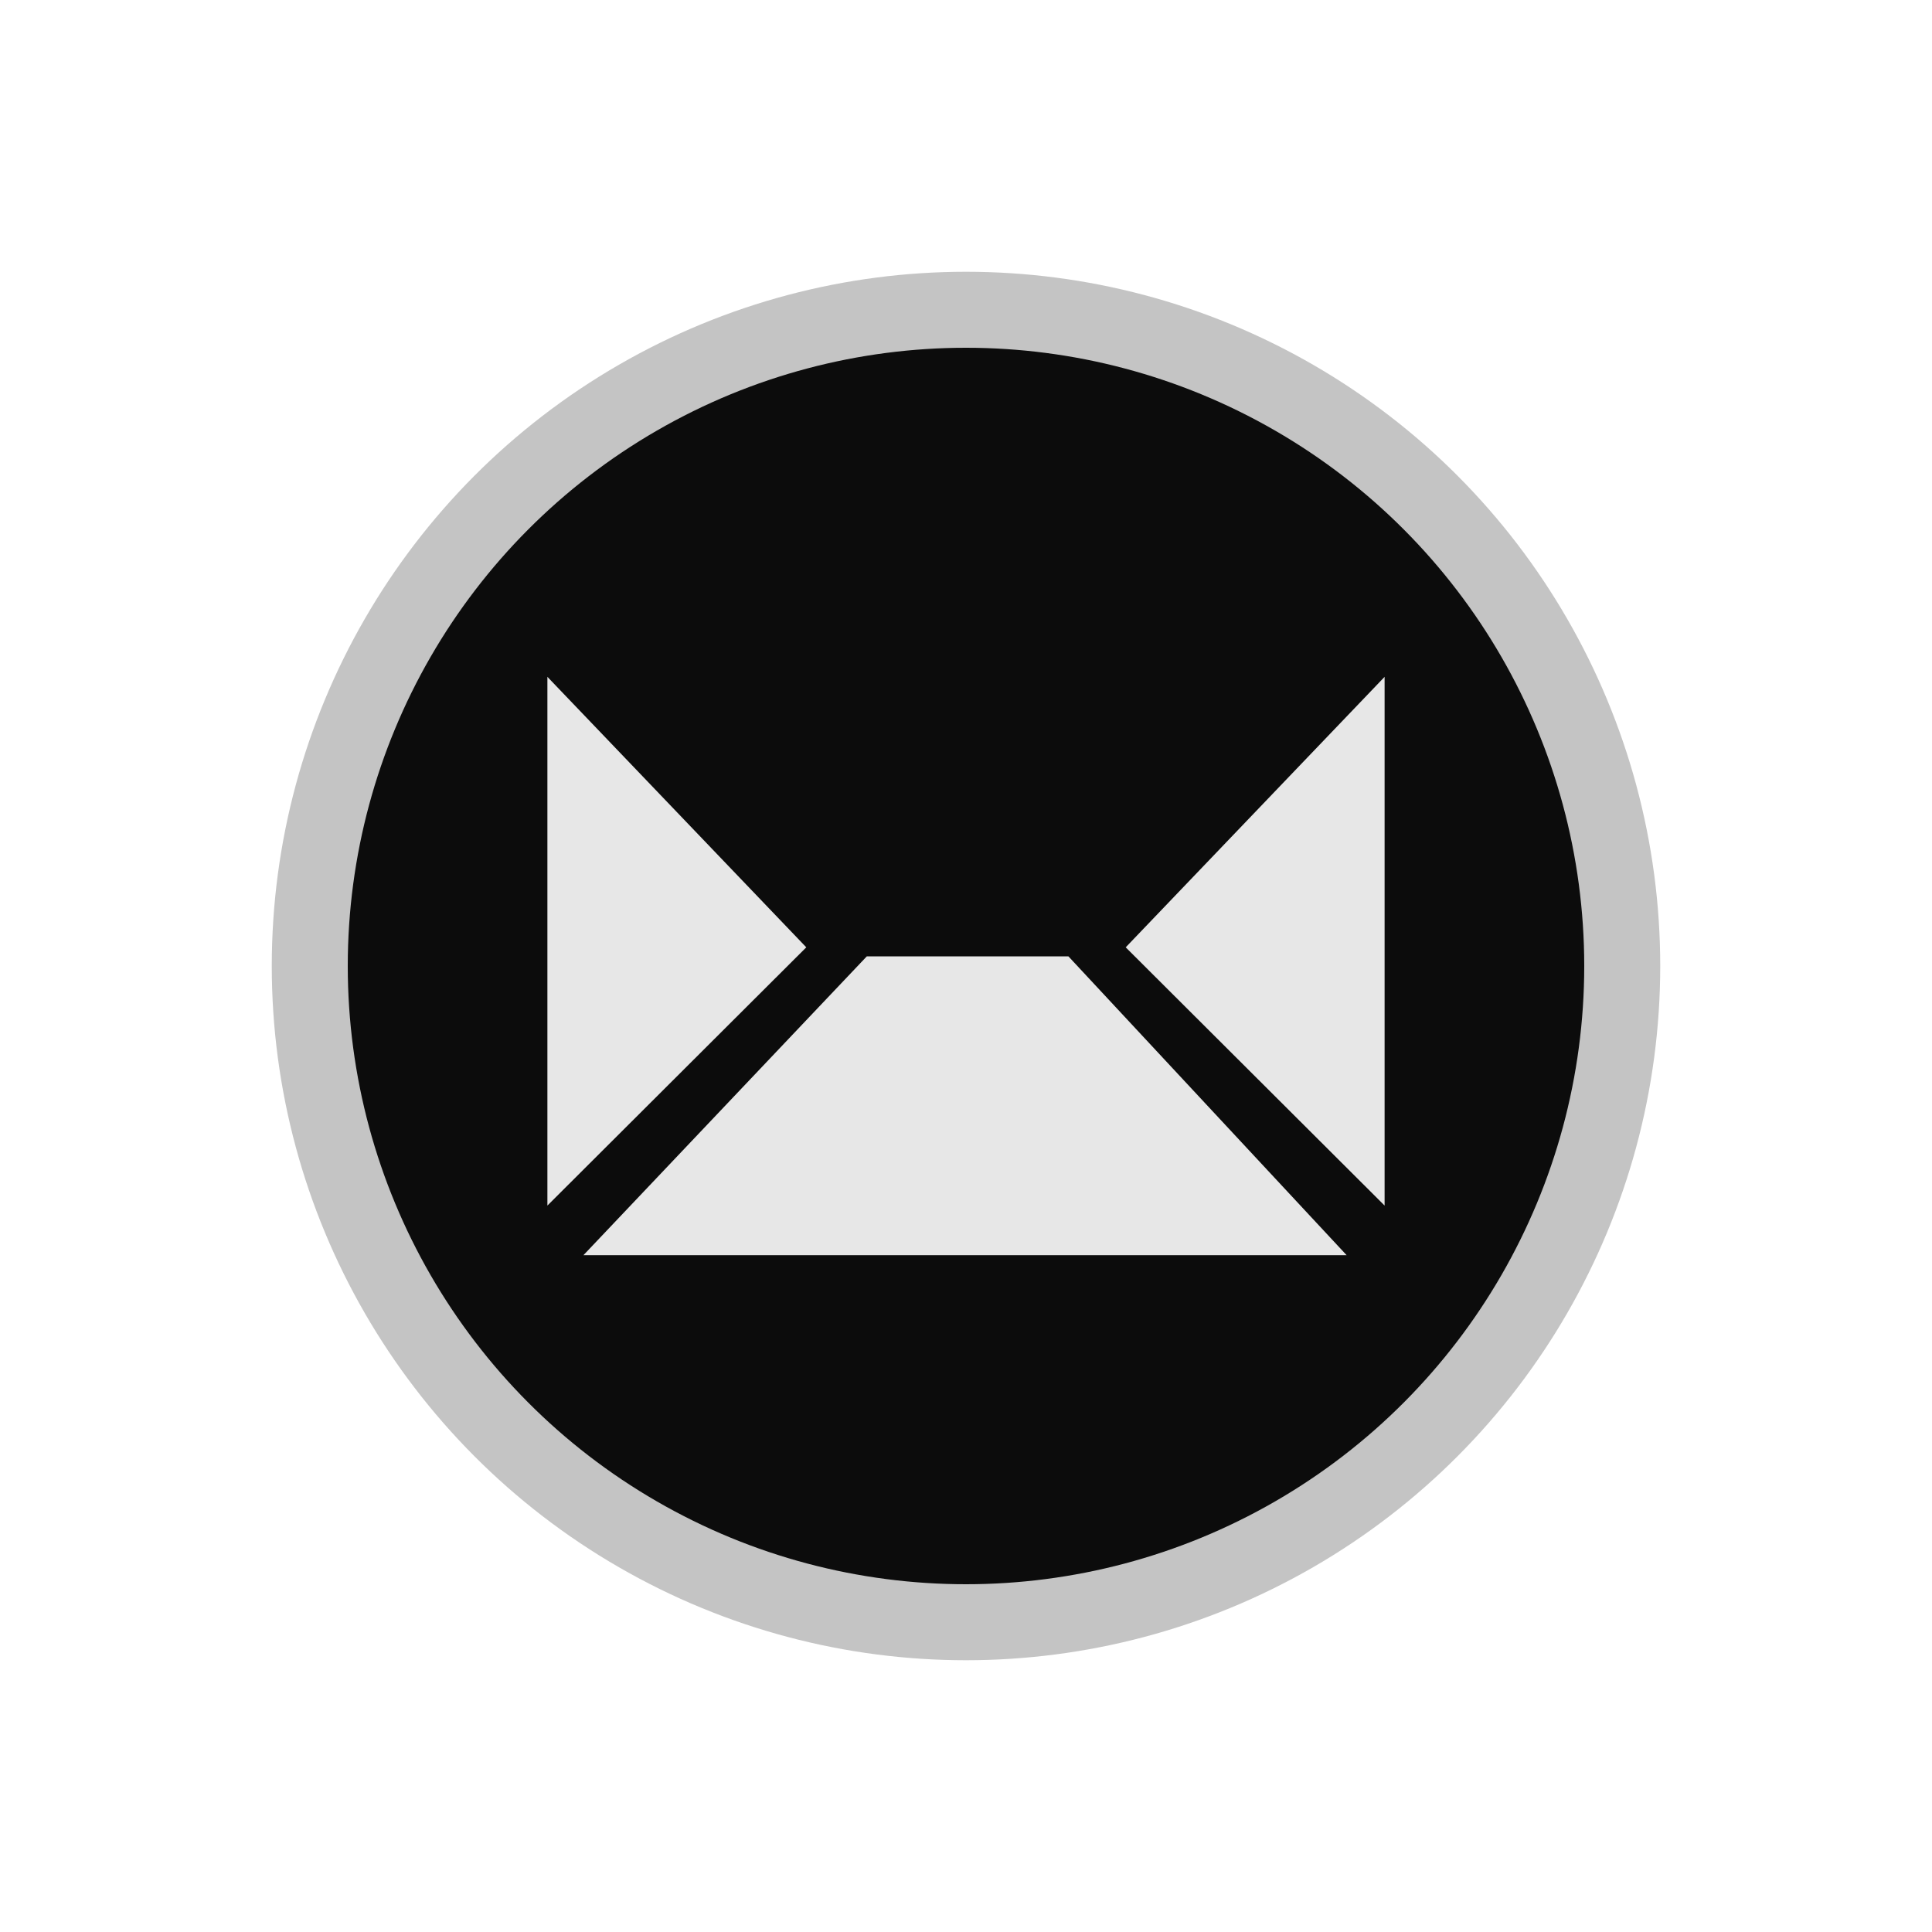
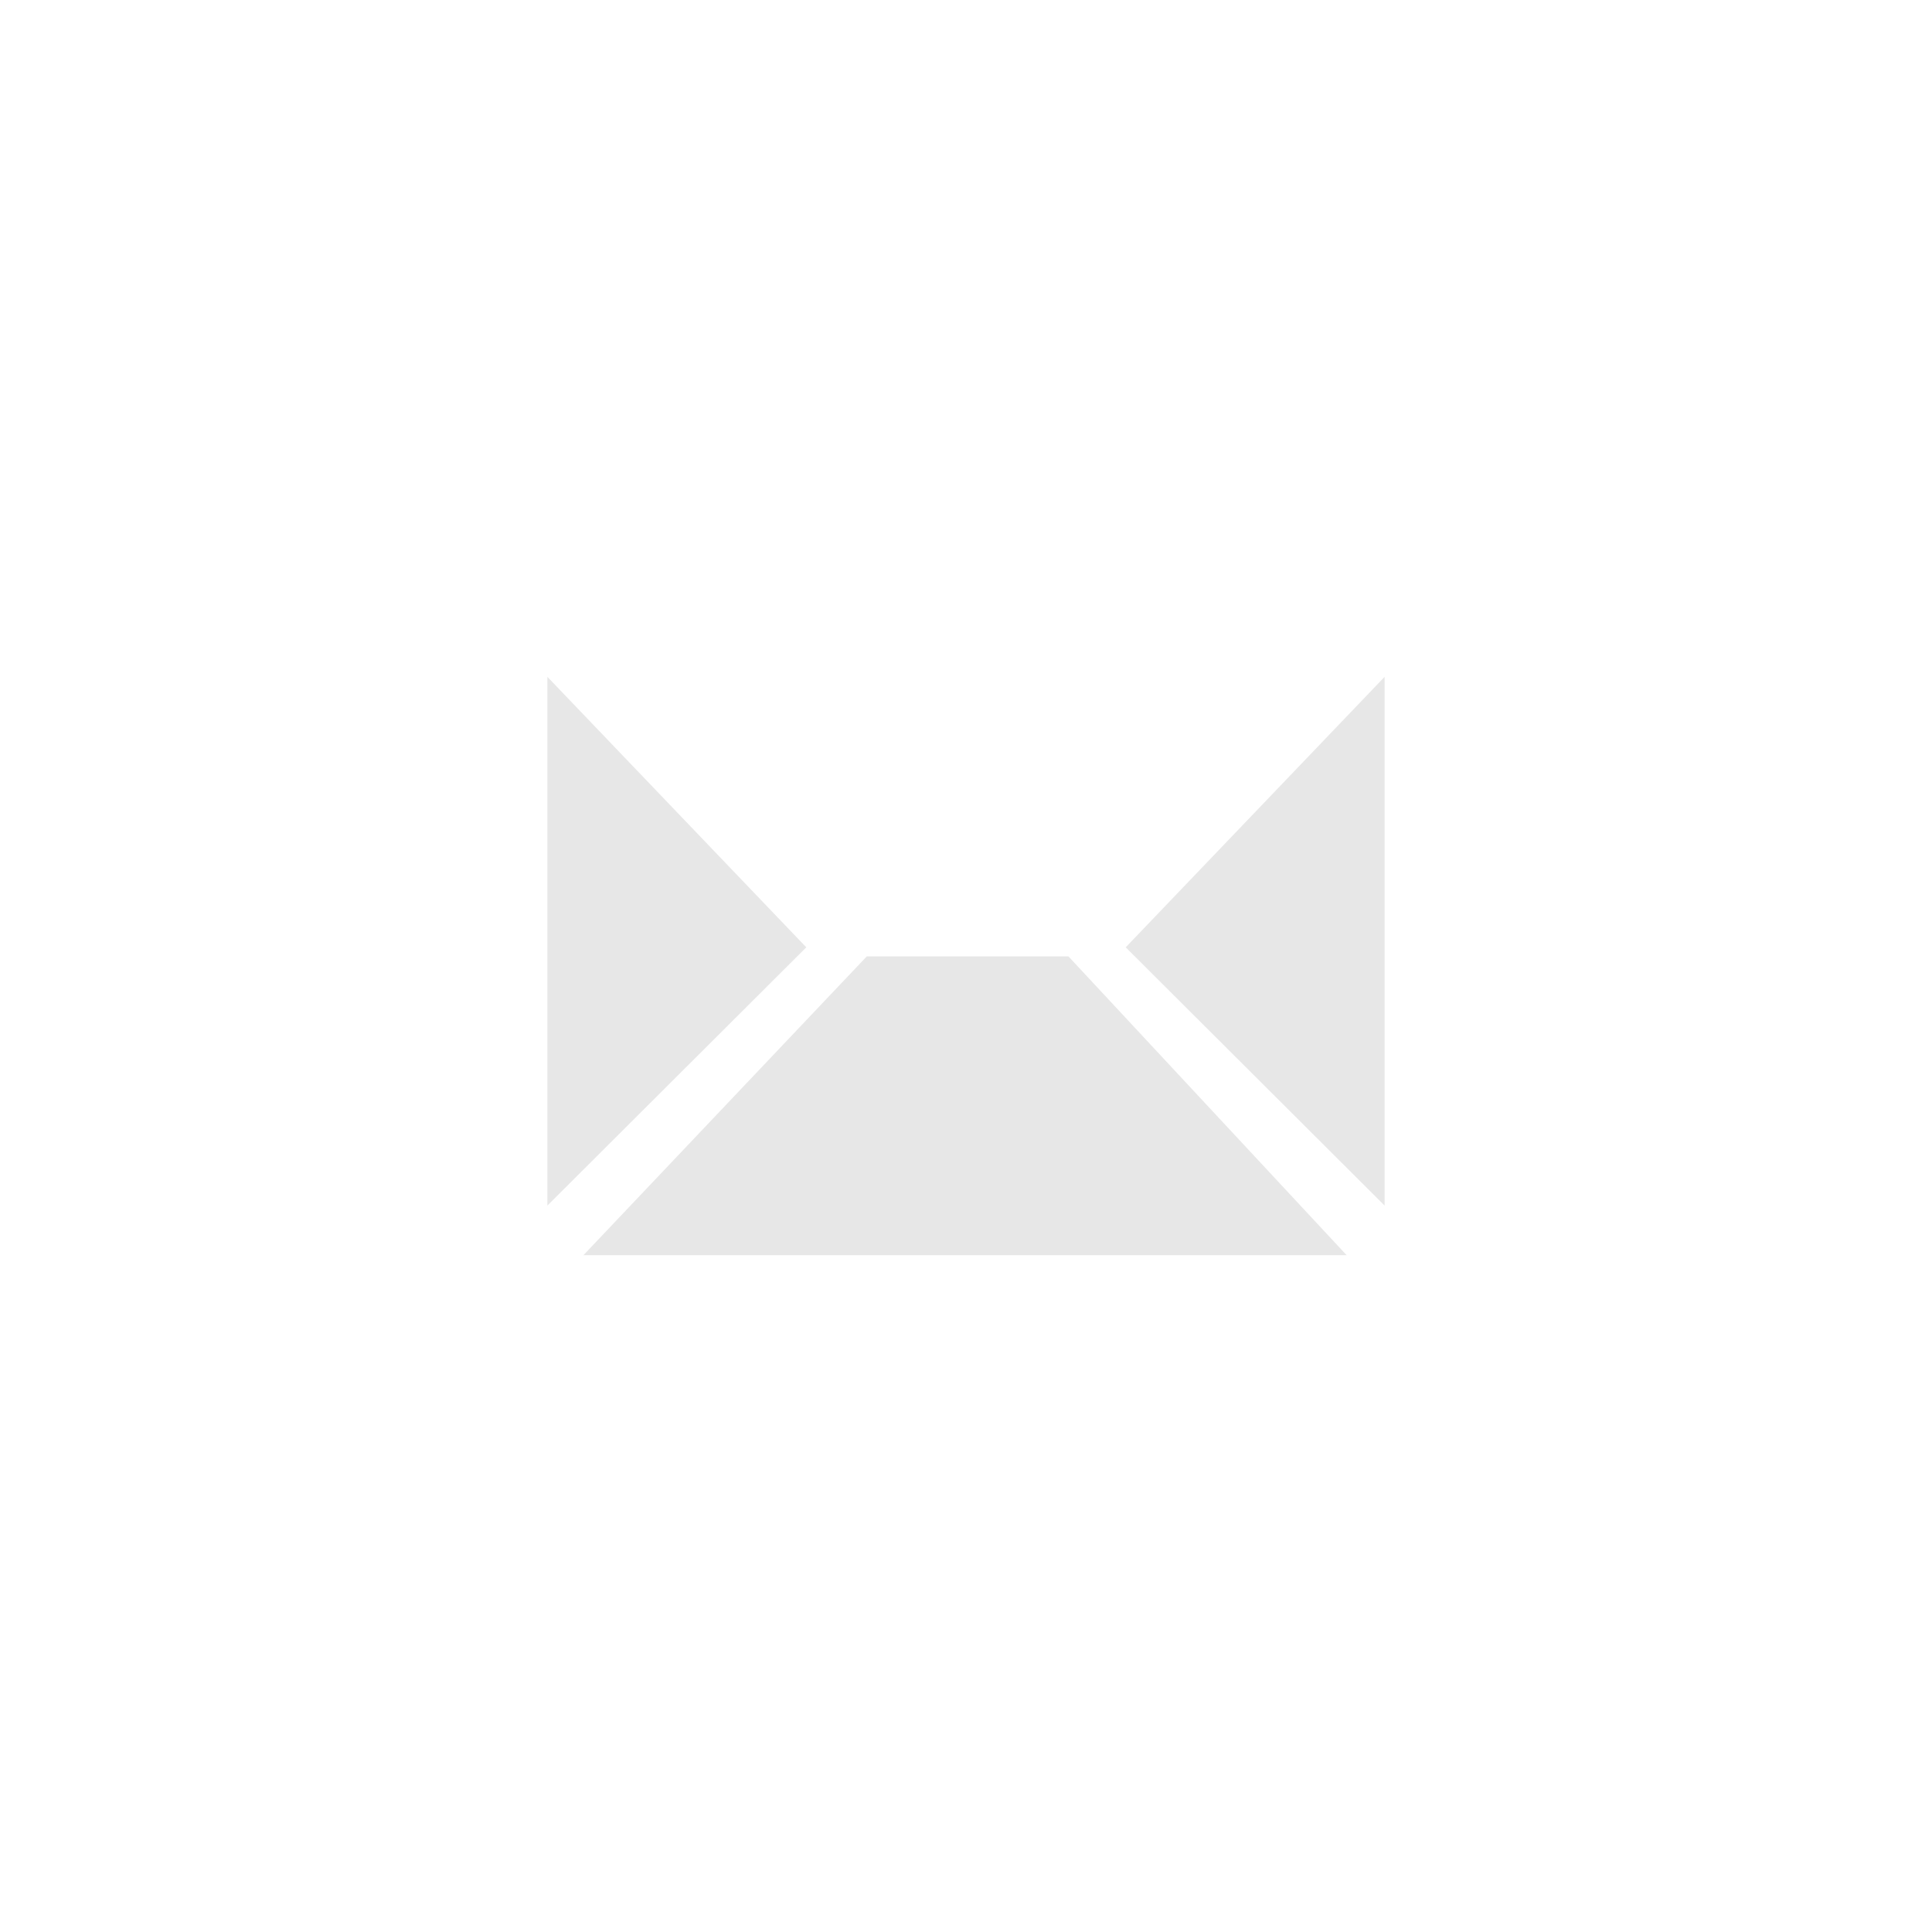
<svg xmlns="http://www.w3.org/2000/svg" version="1.1" id="Слой_1" x="0" y="0" viewBox="0 0 300 300" xml:space="preserve">
  <defs />
  <style>.st2{fill:#e7e7e7}</style>
-   <circle cx="150" cy="150" r="107.8" fill="#c4c4c4" />
-   <circle cx="150" cy="150" r="96" fill="#0c0c0c" />
  <path class="st2" d="M85 105.1v82.1l40.2-40.1zM174.8 147.1l40.2 40.1v-82.1zM134.6 148.5l-44 46.4h118.5l-43.2-46.4z" />
</svg>